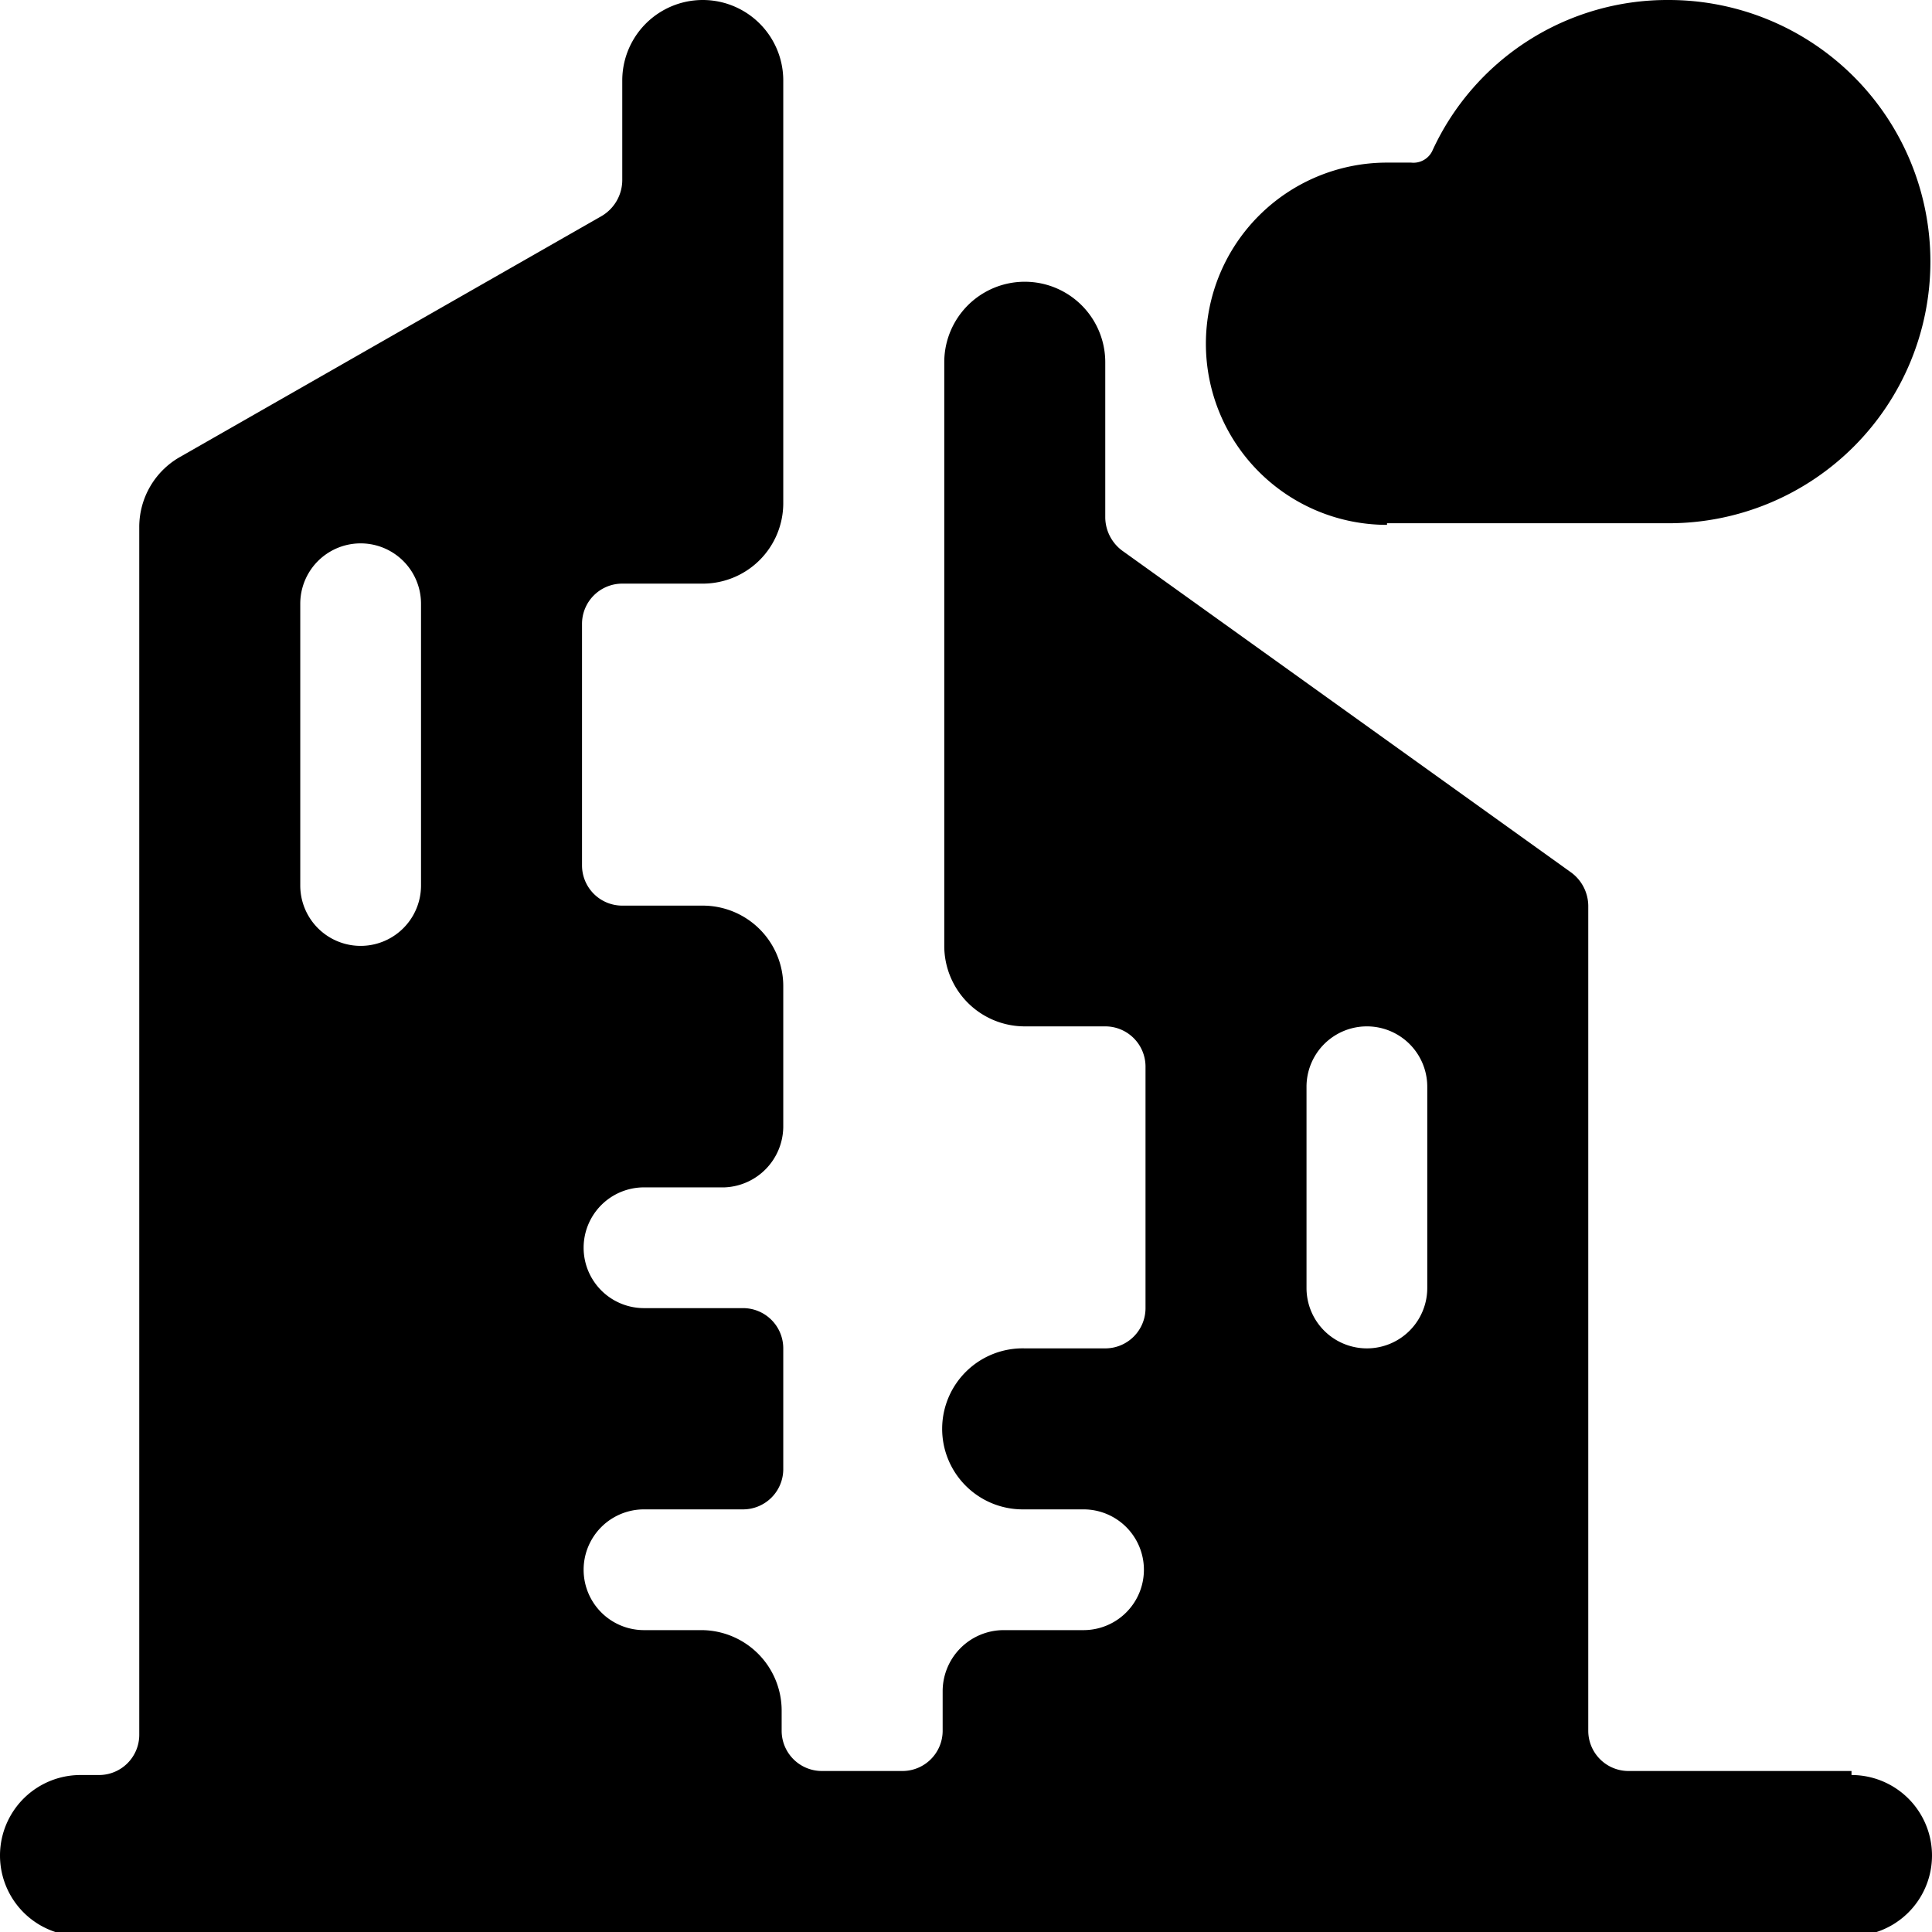
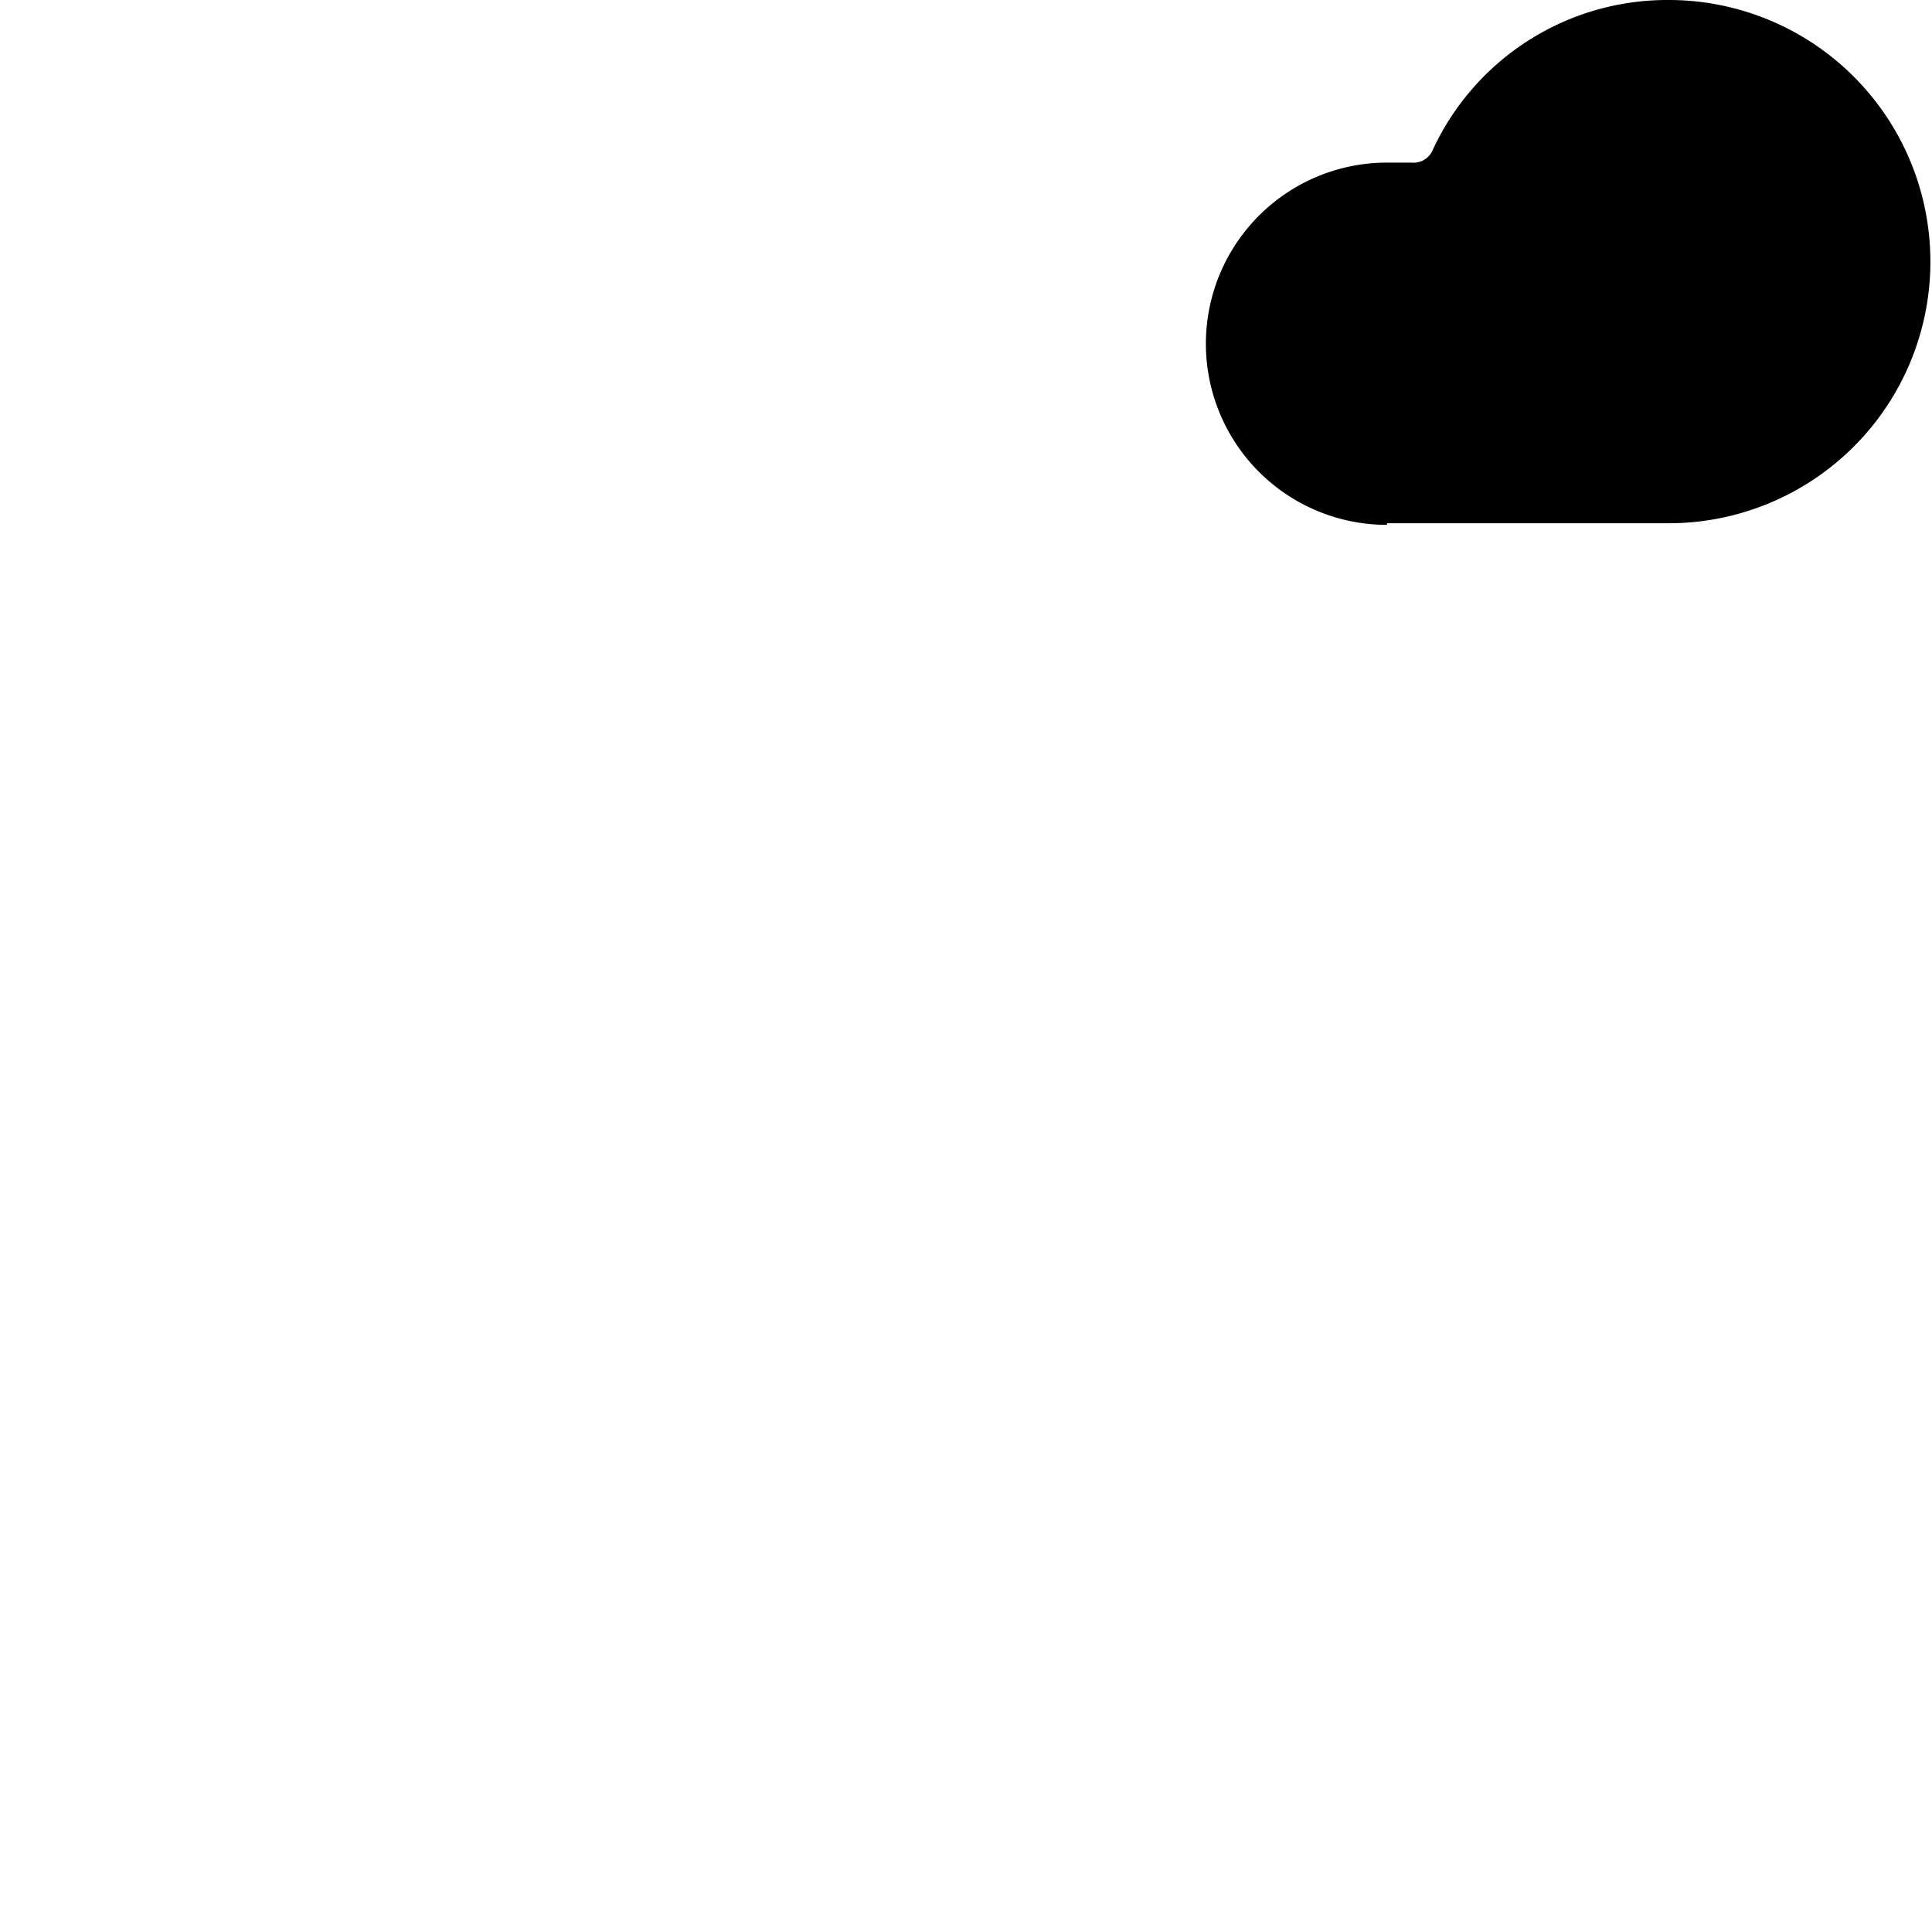
<svg xmlns="http://www.w3.org/2000/svg" viewBox="0 0 24 24">
  <g>
-     <path d="M23 22h-2.77a0.5 0.5 0 0 1 -0.5 -0.5V11.25a0.52 0.52 0 0 0 -0.21 -0.41l-5.58 -4a0.52 0.52 0 0 1 -0.21 -0.41V4.5a1 1 0 0 0 -2 0v7.25a1 1 0 0 0 1 1h1a0.5 0.5 0 0 1 0.5 0.5v3a0.5 0.5 0 0 1 -0.5 0.5h-1a1 1 0 0 0 -0.73 1.71 1 1 0 0 0 0.71 0.29h0.75a0.75 0.75 0 1 1 0 1.5h-1a0.76 0.76 0 0 0 -0.75 0.75v0.5a0.5 0.5 0 0 1 -0.5 0.5h-1a0.5 0.5 0 0 1 -0.5 -0.5v-0.25a1 1 0 0 0 -1 -1H8a0.75 0.75 0 0 1 0 -1.5h1.23a0.5 0.5 0 0 0 0.5 -0.5v-1.5a0.5 0.5 0 0 0 -0.5 -0.5H8a0.75 0.75 0 0 1 0 -1.5h1a0.76 0.76 0 0 0 0.73 -0.75v-1.75a1 1 0 0 0 -1 -1h-1a0.5 0.5 0 0 1 -0.5 -0.5v-3a0.5 0.5 0 0 1 0.5 -0.5h1a1 1 0 0 0 1 -1V1a1 1 0 0 0 -2 0v1.24a0.52 0.52 0 0 1 -0.25 0.44l-5.25 3a1 1 0 0 0 -0.5 0.87v15a0.5 0.5 0 0 1 -0.5 0.5H1a1 1 0 0 0 0 2h22a1 1 0 0 0 0 -2ZM5.23 11a0.75 0.75 0 1 1 -1.5 0V7.5a0.75 0.75 0 0 1 1.5 0Zm12.5 5a0.75 0.75 0 0 1 -1.5 0v-2.5a0.75 0.75 0 0 1 1.5 0Z" fill="#000000" stroke-width="1" />
    <path d="M17.23 6.5h3.5a3.25 3.25 0 0 0 0 -6.5 3.21 3.21 0 0 0 -2.94 1.88 0.26 0.26 0 0 1 -0.26 0.14l-0.3 0a2.25 2.25 0 0 0 0 4.5Z" fill="#000000" stroke-width="1" />
  </g>
</svg>